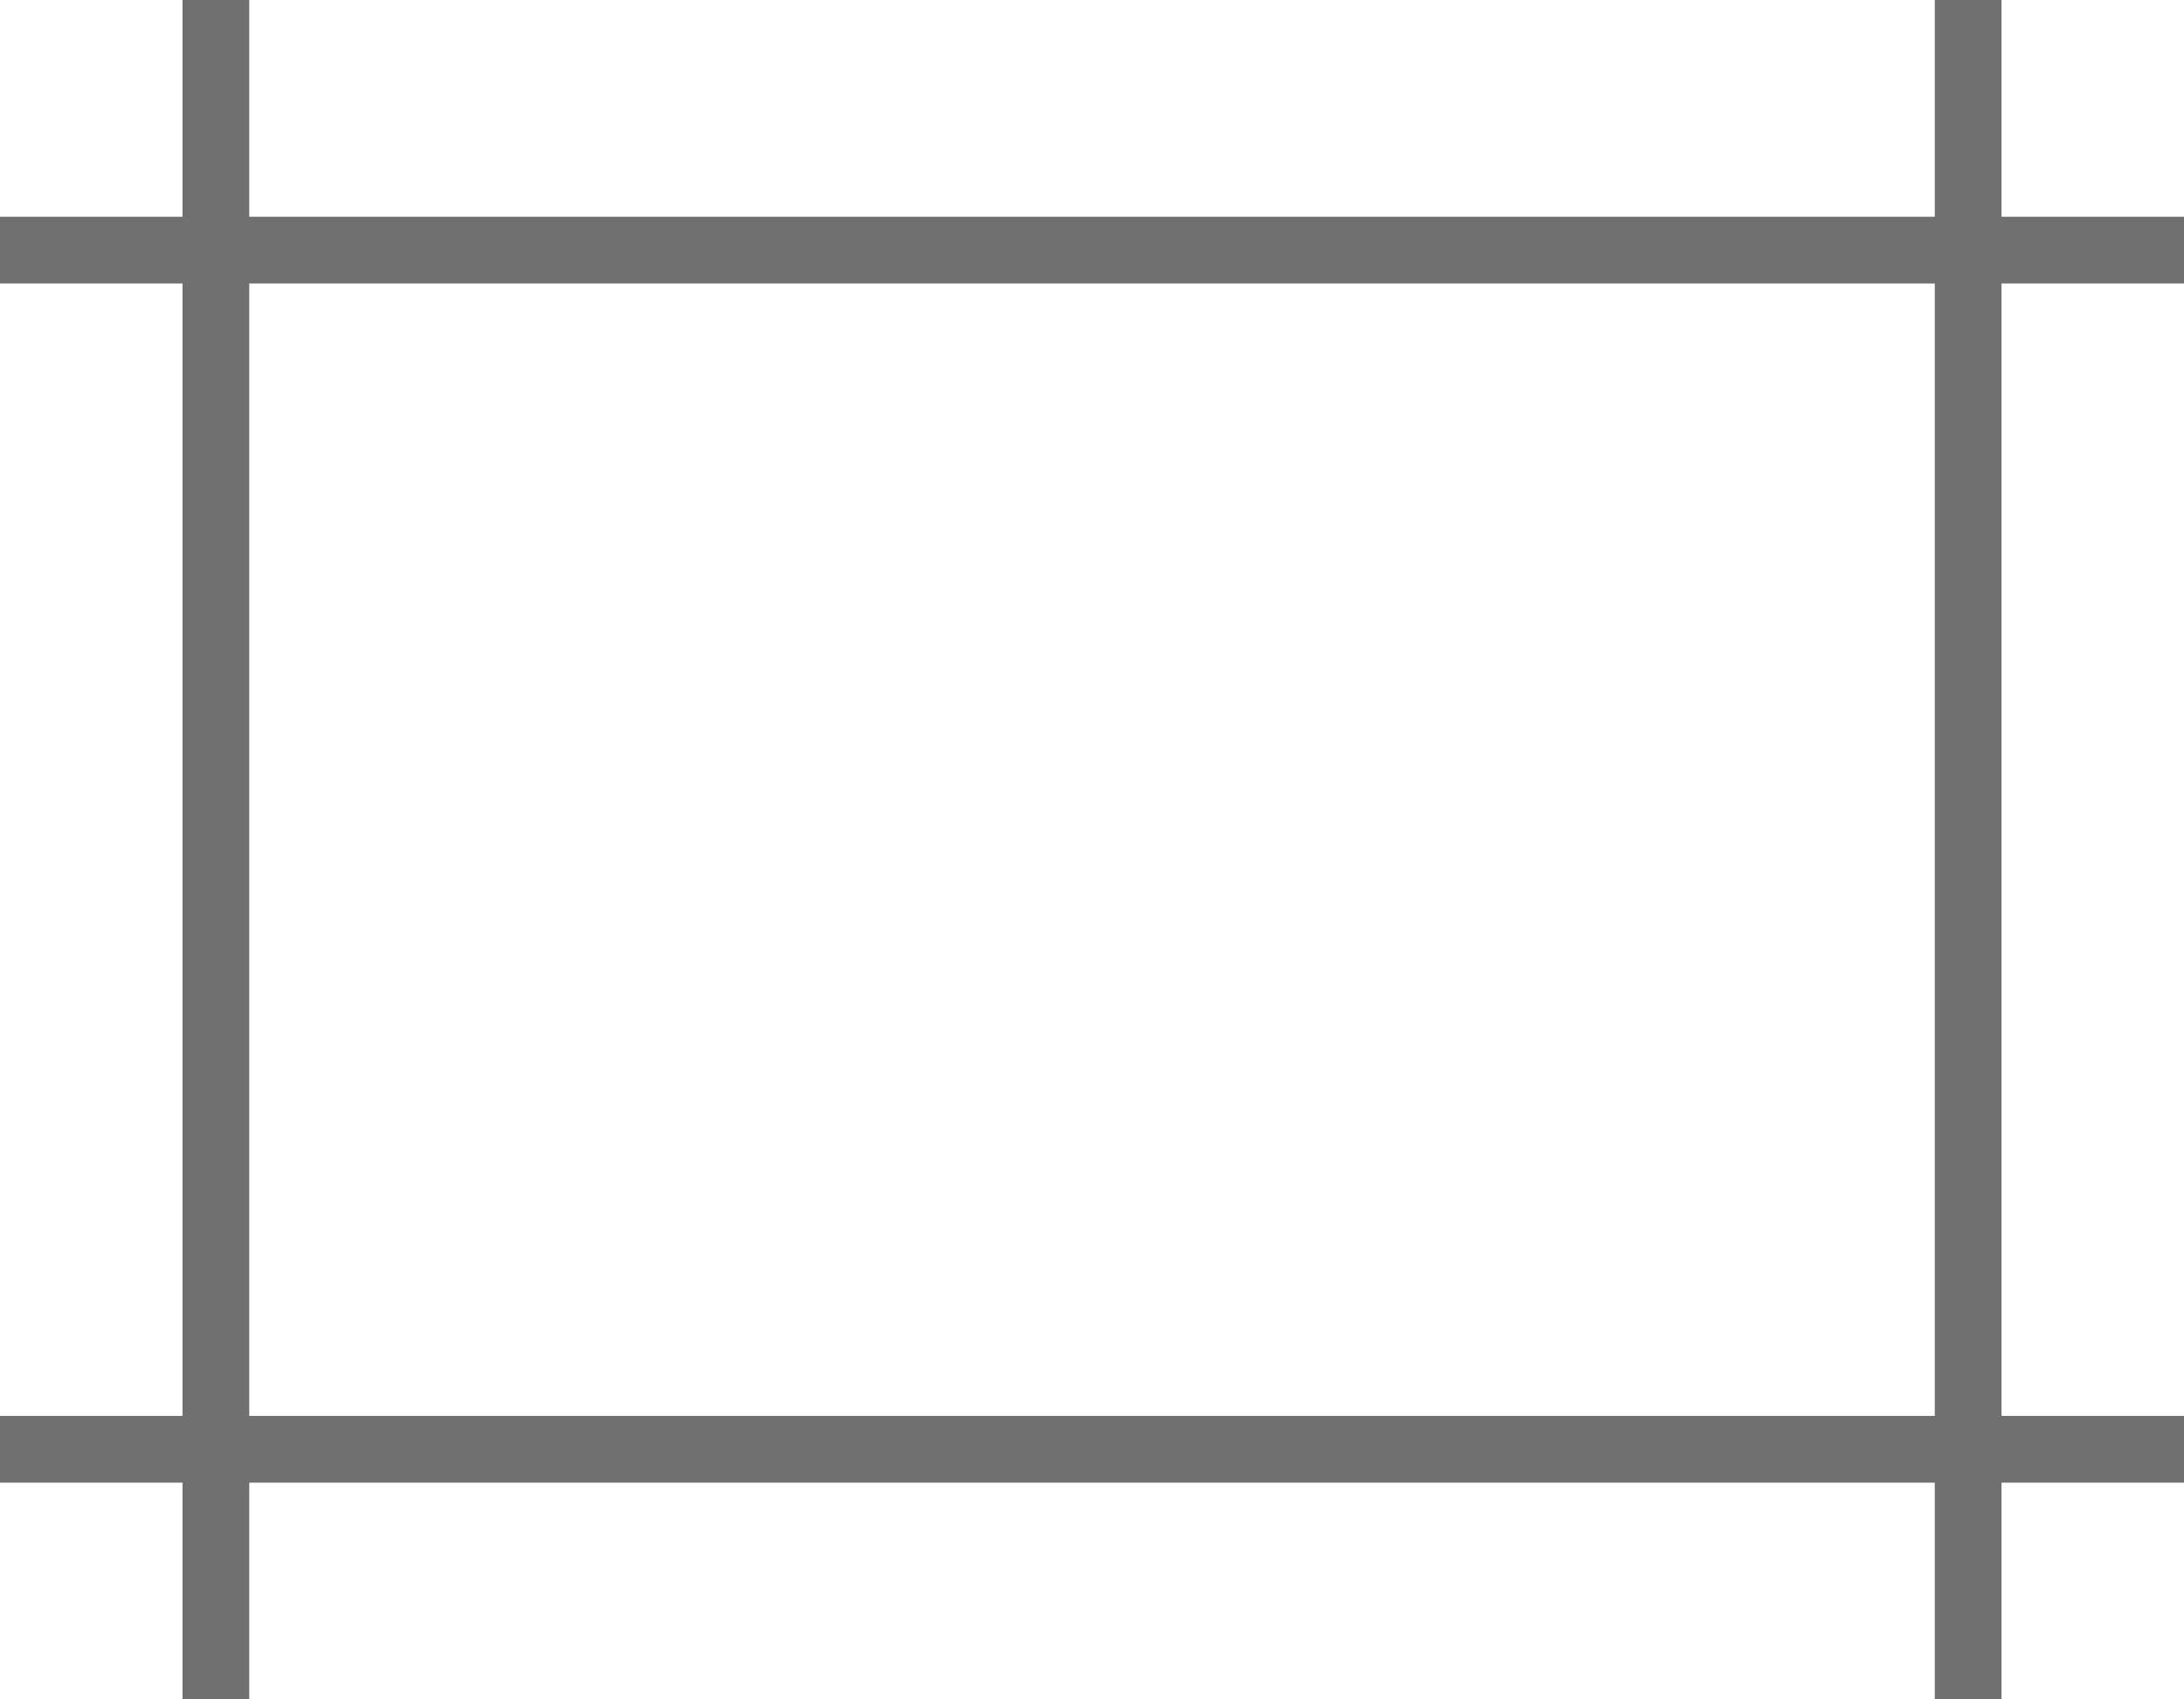
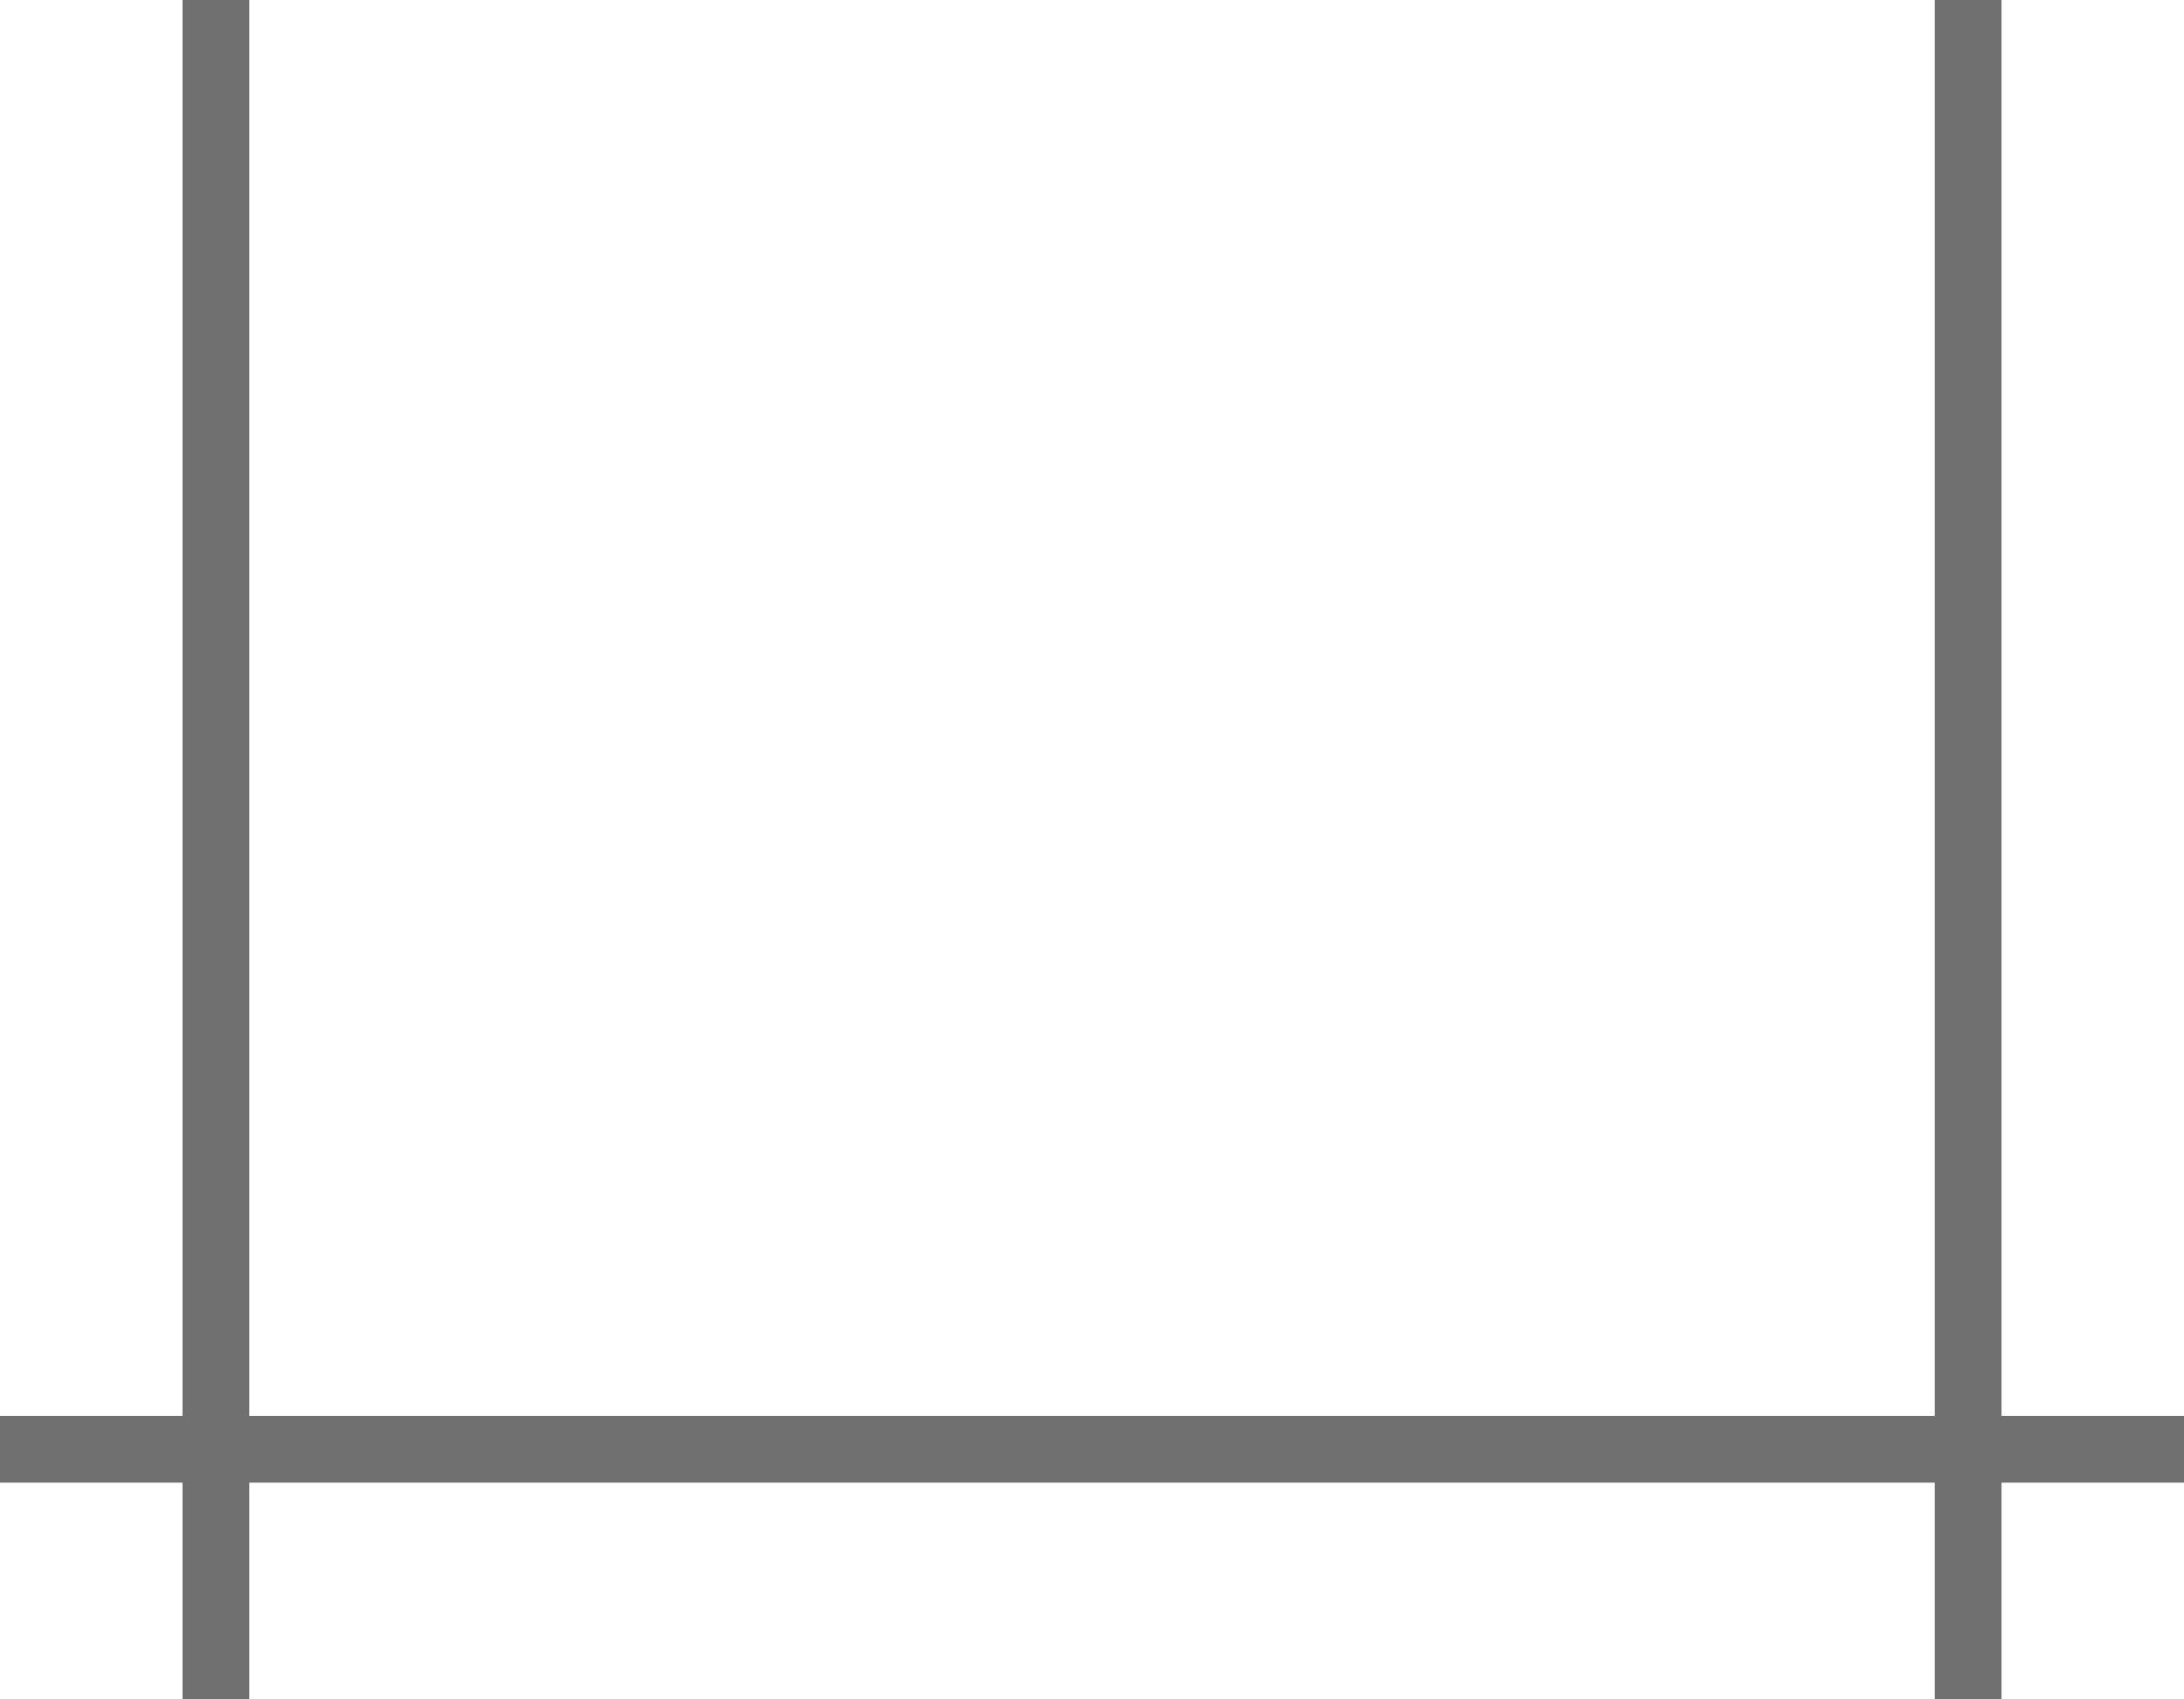
<svg xmlns="http://www.w3.org/2000/svg" width="65.444" height="50.927" viewBox="0 0 65.444 50.927">
  <defs>
    <style>.a{fill:none;stroke:#707070;stroke-width:2px;}</style>
  </defs>
  <g transform="translate(0 7.496)">
-     <line class="a" x2="65.444" />
    <line class="a" x2="65.444" transform="translate(0 35.936)" />
  </g>
  <g transform="translate(58.976) rotate(90)">
    <line class="a" x2="50.927" />
    <line class="a" x2="50.927" transform="translate(0 52.507)" />
  </g>
</svg>